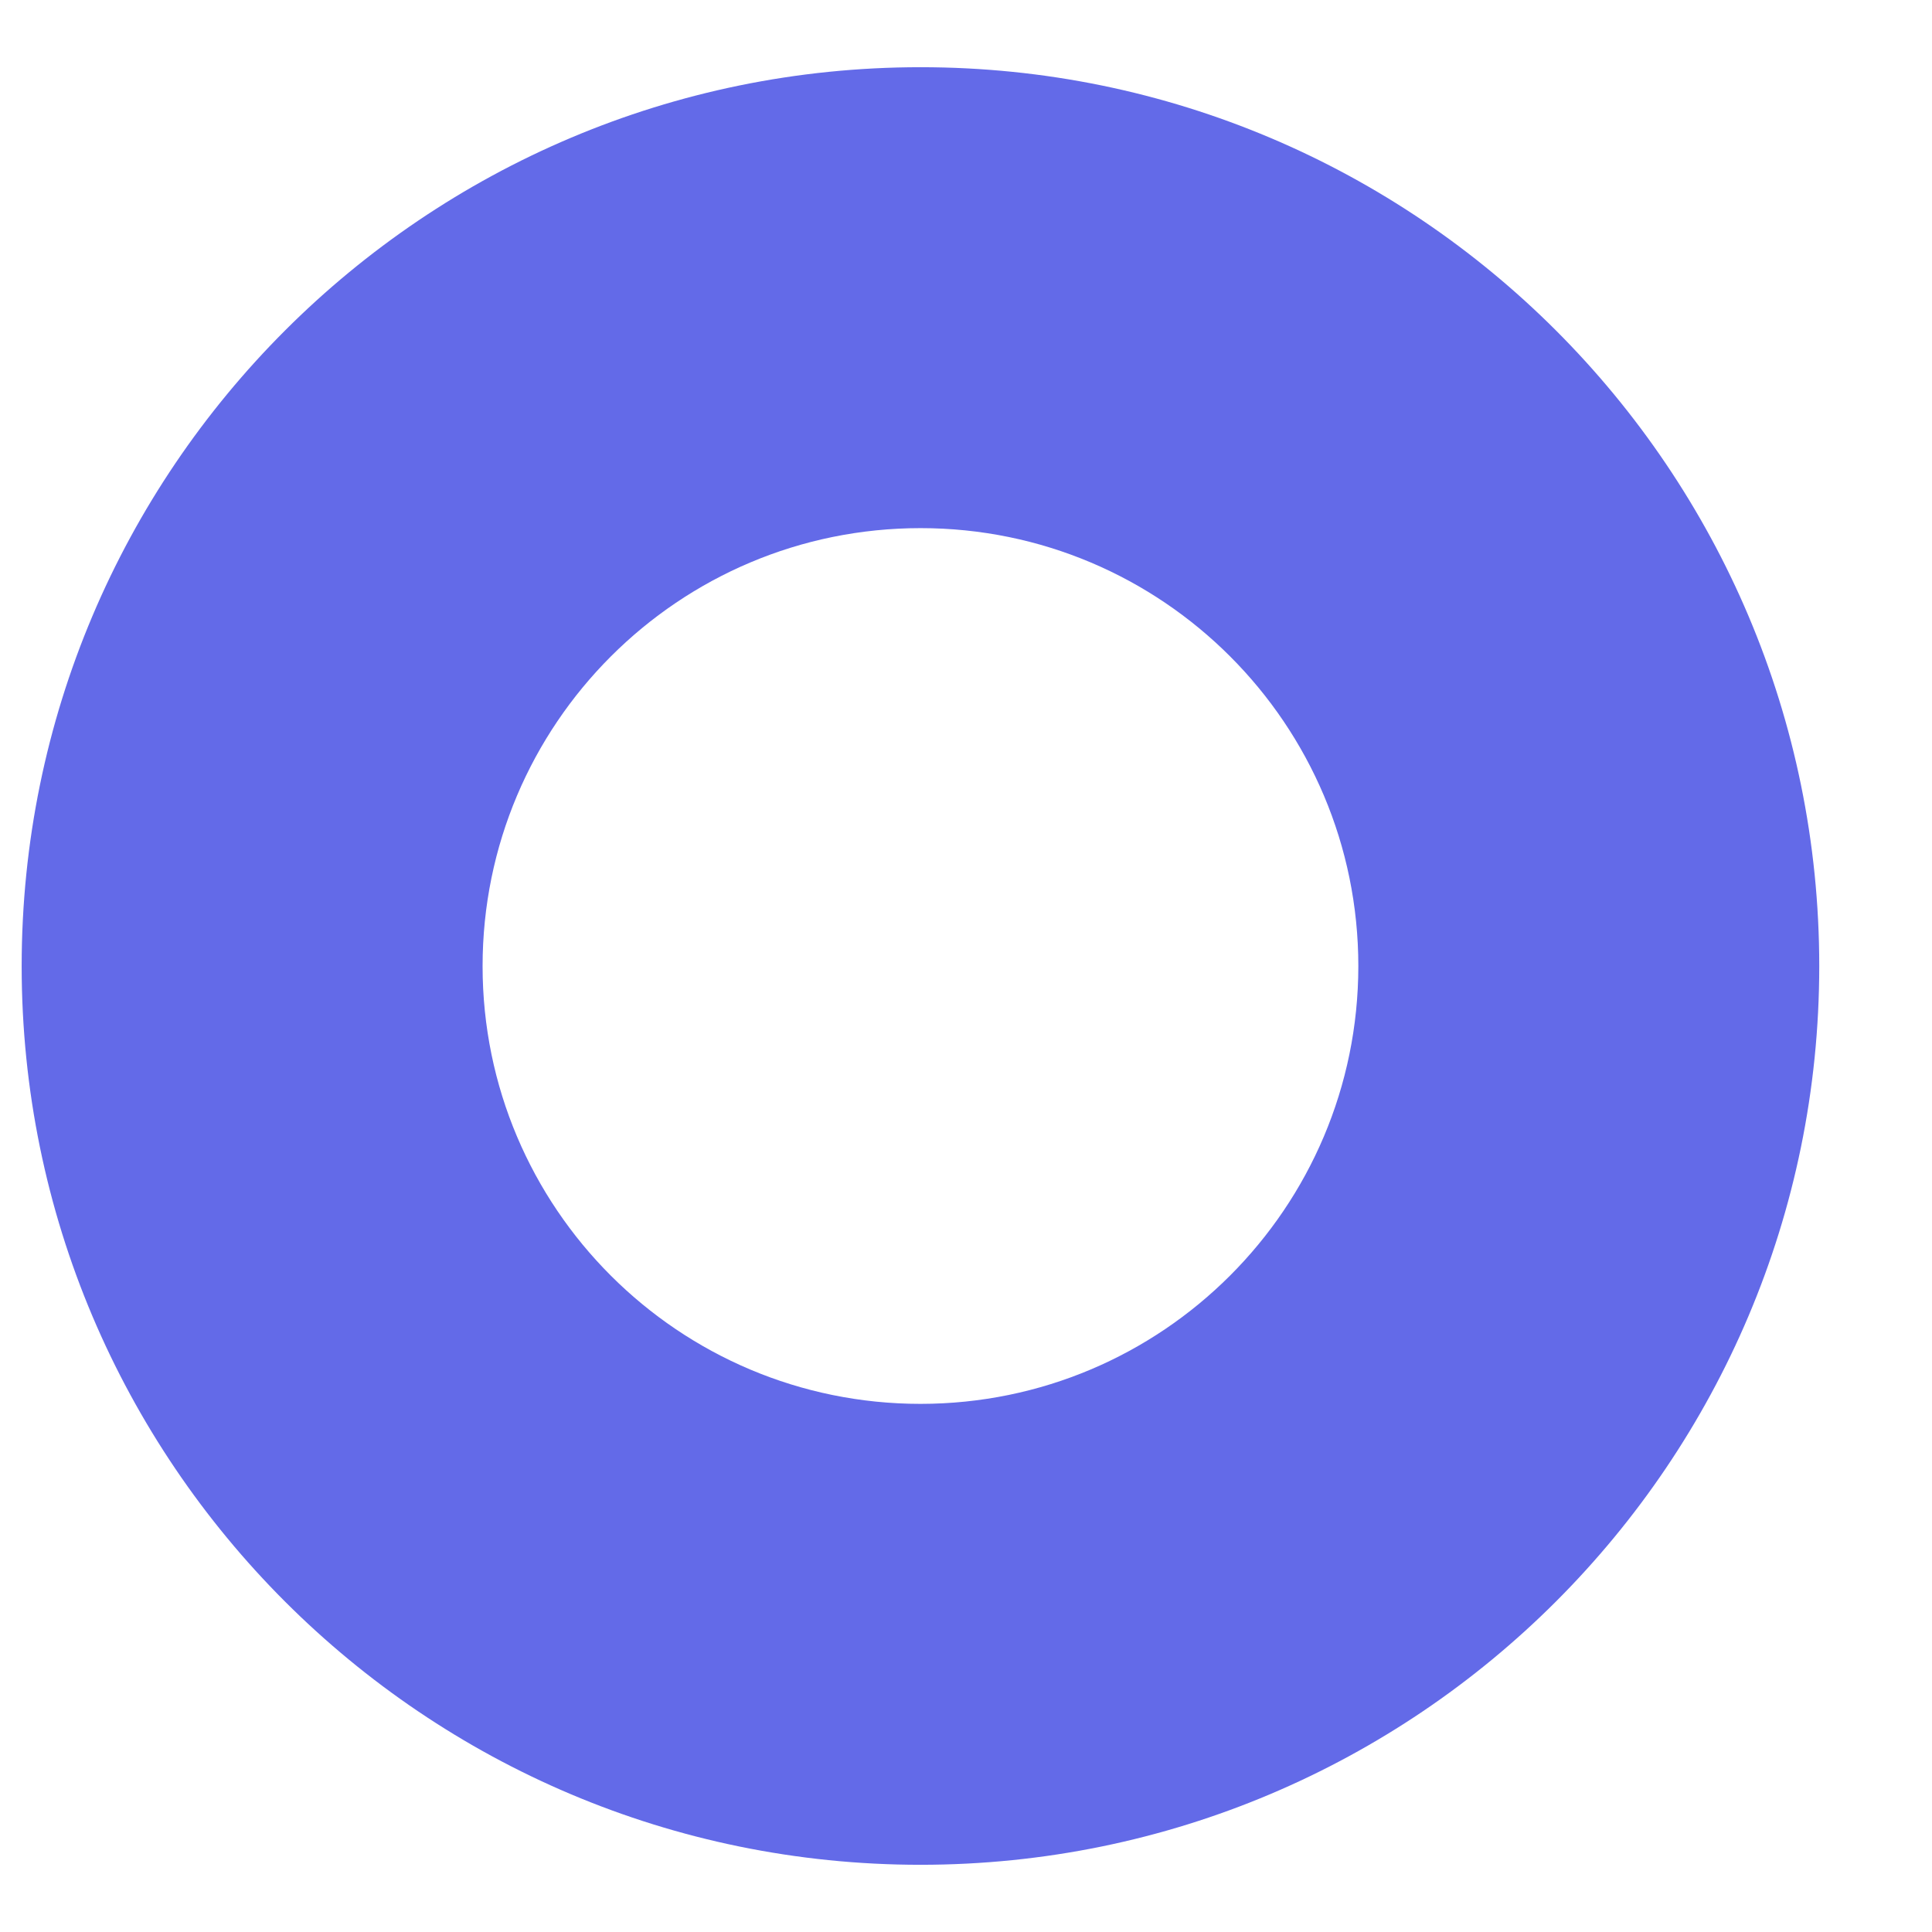
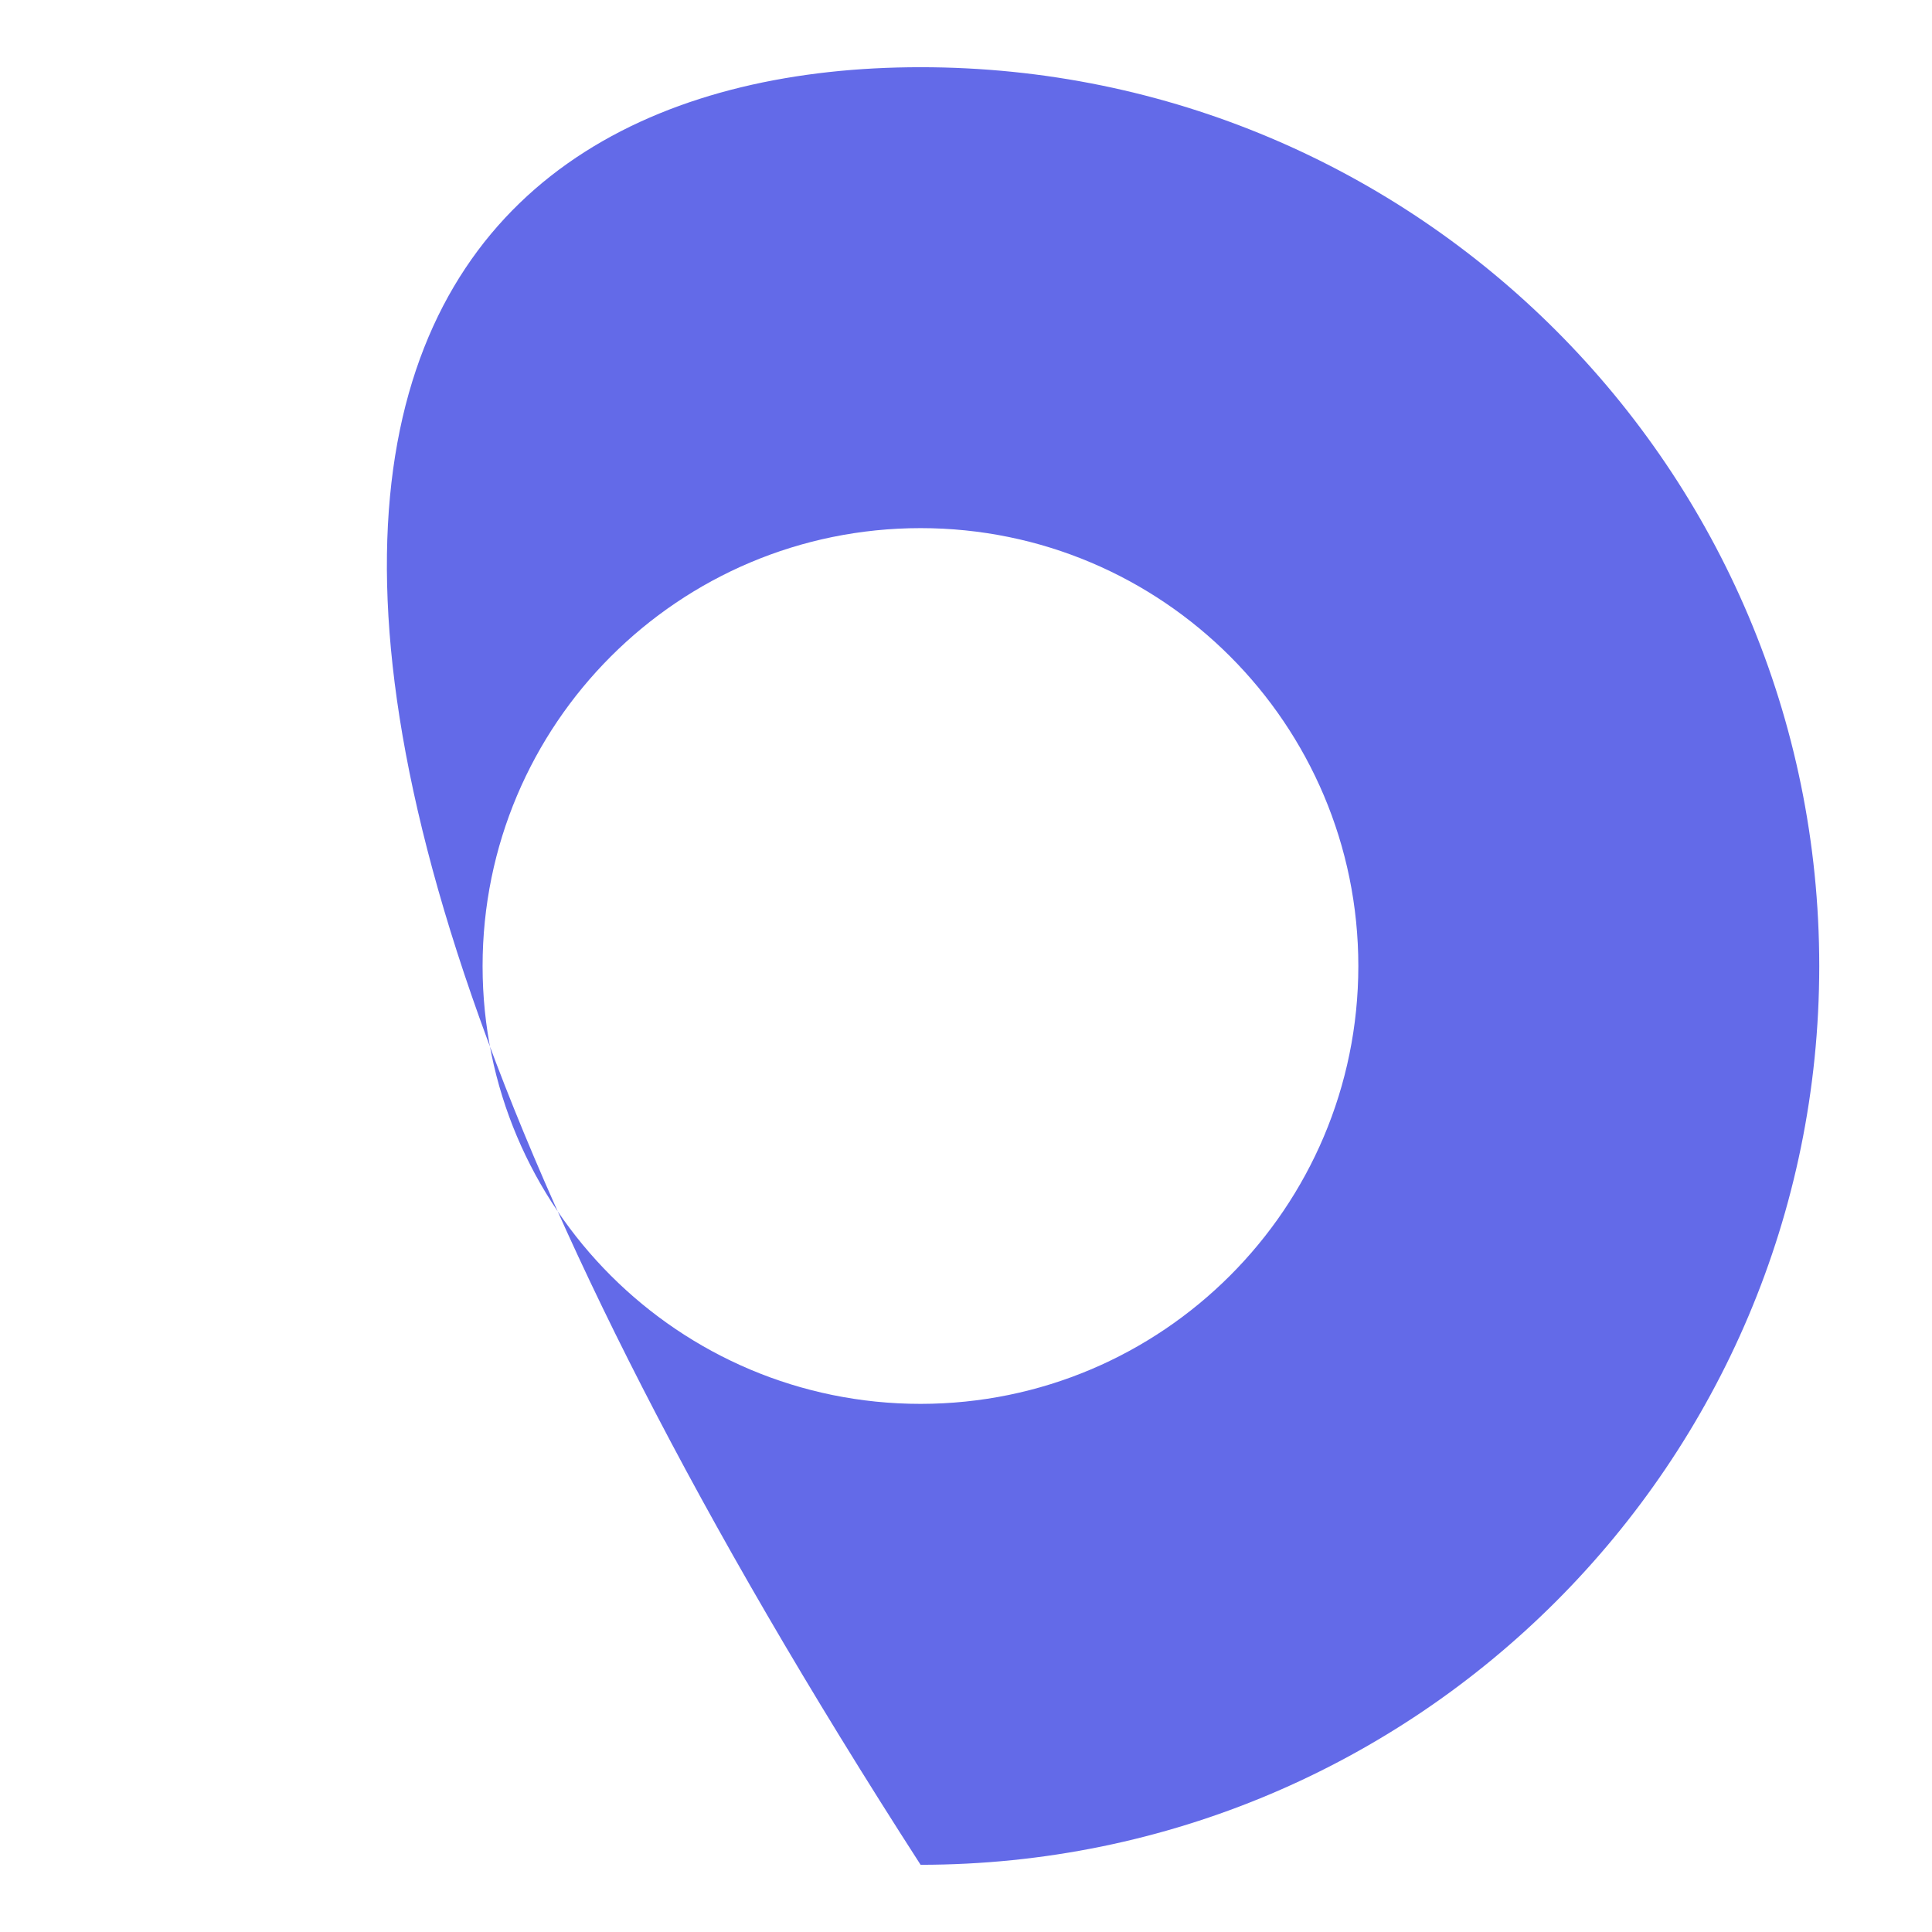
<svg xmlns="http://www.w3.org/2000/svg" width="14" height="14" viewBox="0 0 14 14" fill="none">
-   <path d="M9.843 7.001C9.843 5.248 8.423 3.827 6.671 3.827C4.918 3.827 3.497 5.248 3.497 7.001C3.497 8.753 4.918 10.173 6.671 10.173C8.422 10.172 9.842 8.753 9.843 7.001ZM13.183 7.001C13.182 10.597 10.267 13.512 6.671 13.513C3.074 13.513 0.157 10.597 0.157 7.001C0.157 3.404 3.074 0.487 6.671 0.487C10.267 0.487 13.183 3.404 13.183 7.001Z" fill="#636AE8" />
+   <path d="M9.843 7.001C9.843 5.248 8.423 3.827 6.671 3.827C4.918 3.827 3.497 5.248 3.497 7.001C3.497 8.753 4.918 10.173 6.671 10.173C8.422 10.172 9.842 8.753 9.843 7.001ZM13.183 7.001C13.182 10.597 10.267 13.512 6.671 13.513C0.157 3.404 3.074 0.487 6.671 0.487C10.267 0.487 13.183 3.404 13.183 7.001Z" fill="#636AE8" />
</svg>